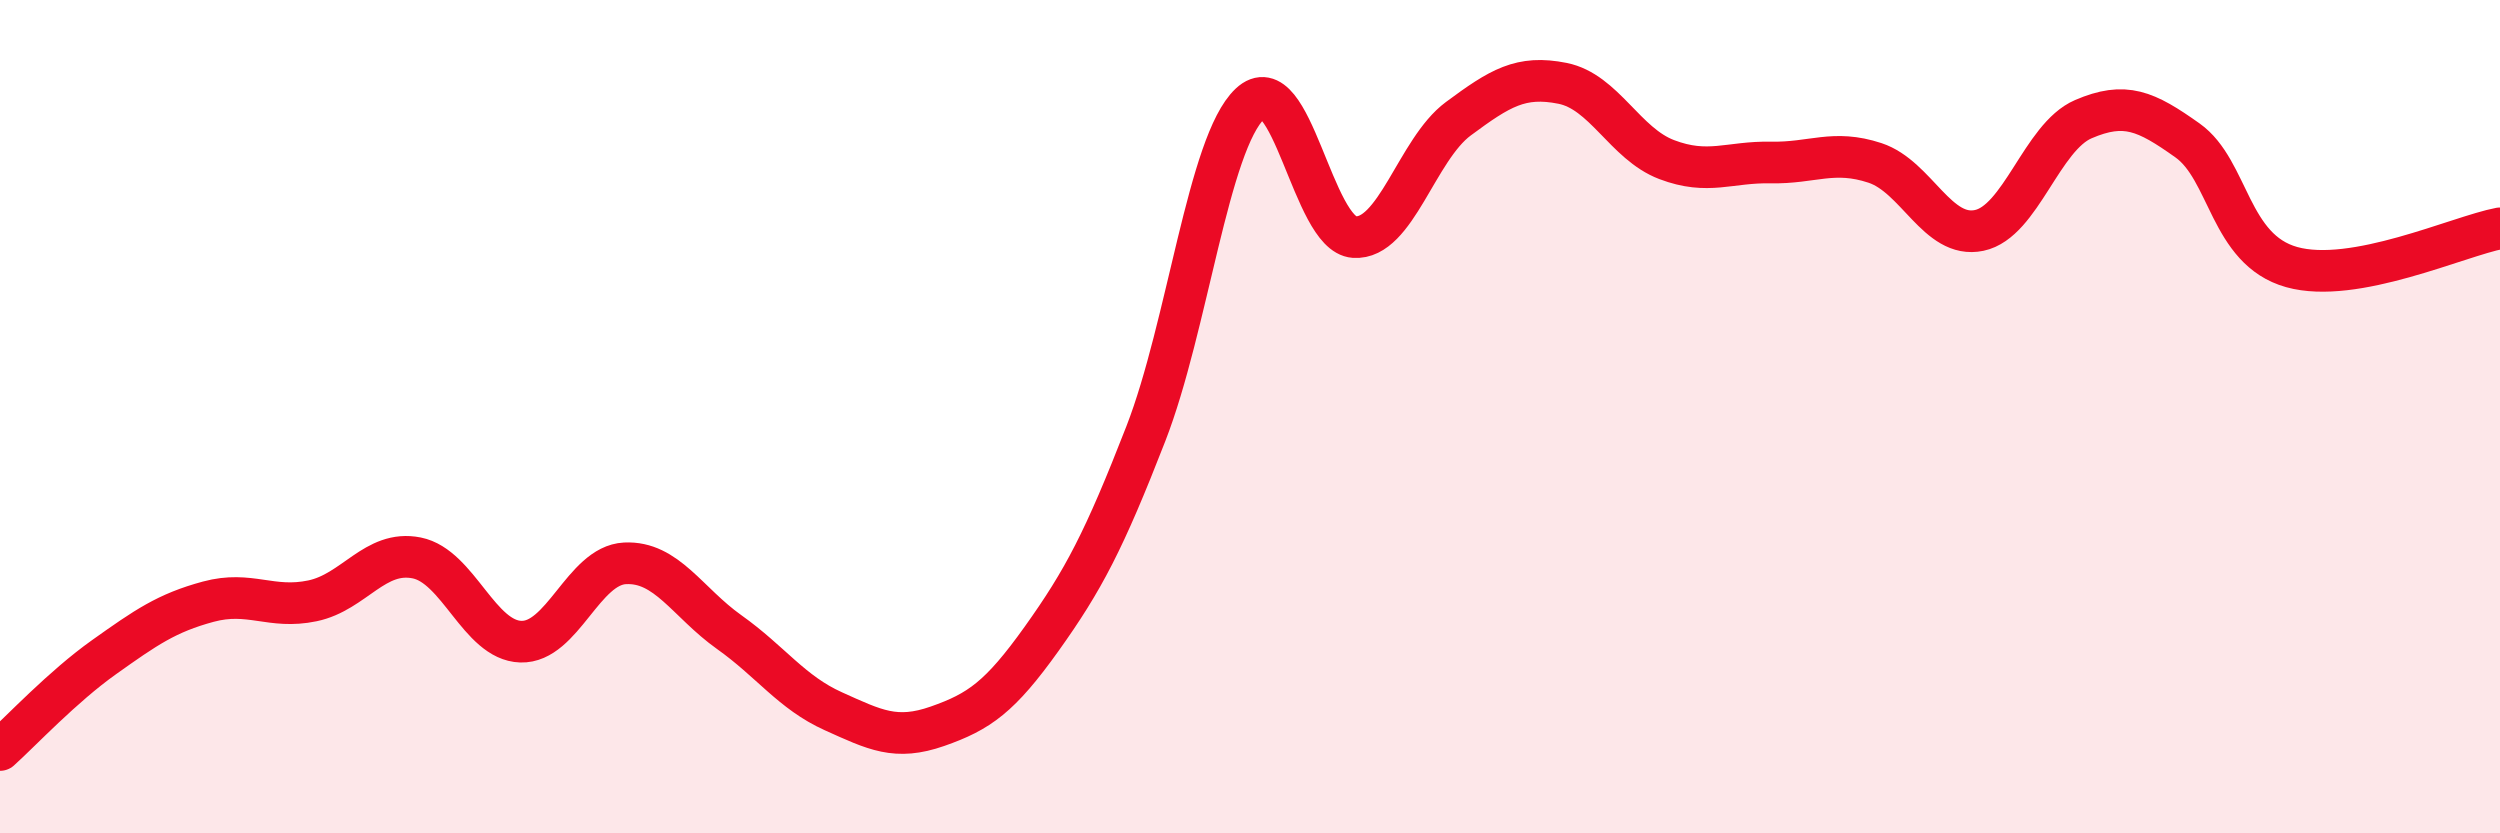
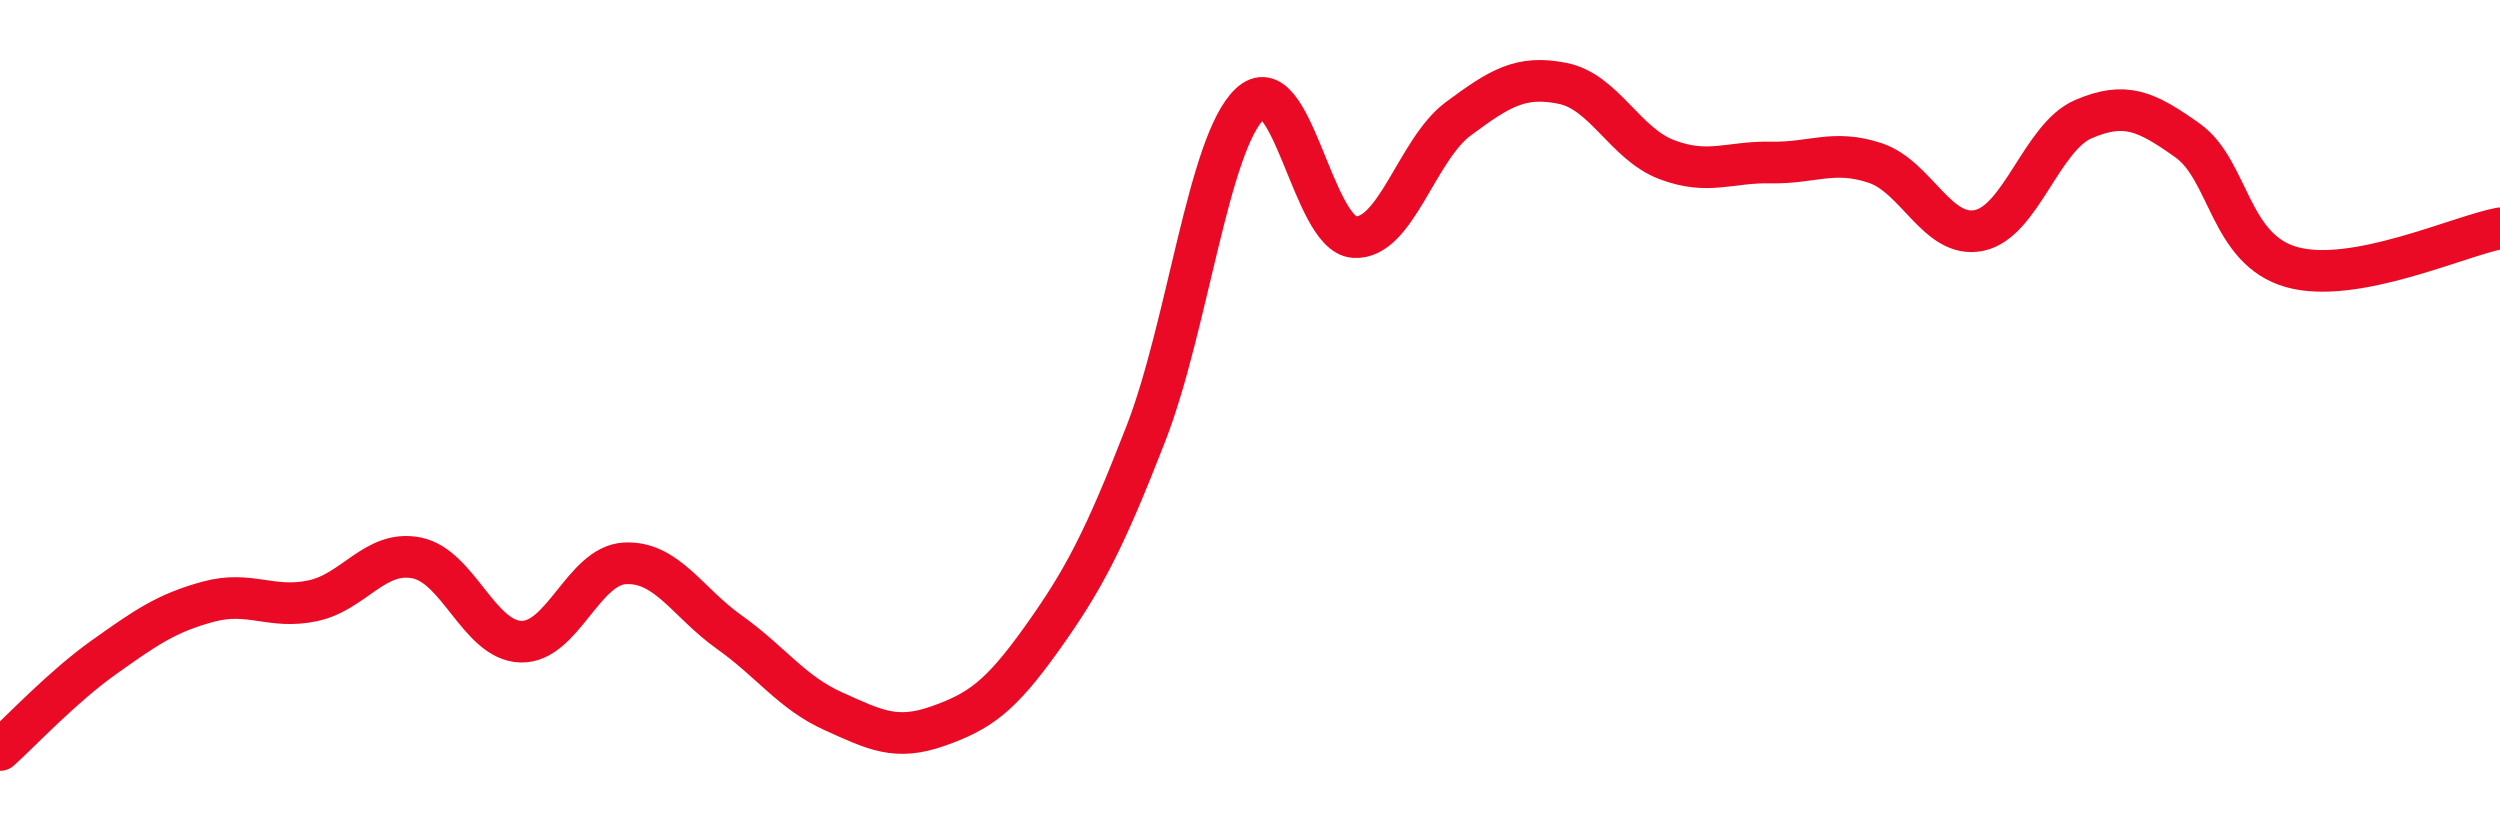
<svg xmlns="http://www.w3.org/2000/svg" width="60" height="20" viewBox="0 0 60 20">
-   <path d="M 0,18 C 0.5,17.55 1.5,16.48 2.5,15.77 C 3.5,15.06 4,14.71 5,14.44 C 6,14.17 6.5,14.63 7.5,14.42 C 8.5,14.21 9,13.19 10,13.39 C 11,13.59 11.5,15.37 12.5,15.4 C 13.5,15.43 14,13.57 15,13.52 C 16,13.47 16.5,14.46 17.5,15.17 C 18.5,15.88 19,16.62 20,17.07 C 21,17.52 21.5,17.78 22.5,17.43 C 23.5,17.08 24,16.73 25,15.33 C 26,13.93 26.5,12.98 27.5,10.41 C 28.5,7.84 29,3.43 30,2.49 C 31,1.55 31.5,5.62 32.5,5.69 C 33.5,5.76 34,3.59 35,2.85 C 36,2.11 36.5,1.8 37.5,2 C 38.5,2.2 39,3.45 40,3.83 C 41,4.21 41.5,3.88 42.5,3.9 C 43.5,3.92 44,3.58 45,3.91 C 46,4.24 46.5,5.74 47.5,5.53 C 48.5,5.32 49,3.29 50,2.86 C 51,2.43 51.5,2.66 52.5,3.37 C 53.5,4.08 53.5,5.99 55,6.41 C 56.5,6.83 59,5.67 60,5.48L60 20L0 20Z" fill="#EB0A25" opacity="0.1" stroke-linecap="round" stroke-linejoin="round" />
  <path d="M 0,18 C 0.5,17.55 1.5,16.48 2.5,15.77 C 3.5,15.06 4,14.71 5,14.44 C 6,14.17 6.5,14.63 7.5,14.42 C 8.5,14.21 9,13.19 10,13.39 C 11,13.59 11.5,15.37 12.5,15.4 C 13.5,15.43 14,13.57 15,13.52 C 16,13.47 16.5,14.46 17.5,15.17 C 18.5,15.88 19,16.62 20,17.07 C 21,17.52 21.5,17.78 22.5,17.43 C 23.5,17.08 24,16.73 25,15.33 C 26,13.93 26.5,12.98 27.5,10.41 C 28.5,7.84 29,3.43 30,2.49 C 31,1.55 31.5,5.62 32.5,5.69 C 33.5,5.76 34,3.59 35,2.85 C 36,2.11 36.5,1.8 37.5,2 C 38.5,2.2 39,3.45 40,3.83 C 41,4.21 41.5,3.88 42.5,3.9 C 43.5,3.92 44,3.58 45,3.91 C 46,4.24 46.5,5.74 47.5,5.53 C 48.5,5.32 49,3.29 50,2.86 C 51,2.43 51.5,2.66 52.5,3.37 C 53.5,4.08 53.5,5.99 55,6.41 C 56.5,6.83 59,5.67 60,5.48" stroke="#EB0A25" stroke-width="1" fill="none" stroke-linecap="round" stroke-linejoin="round" />
</svg>